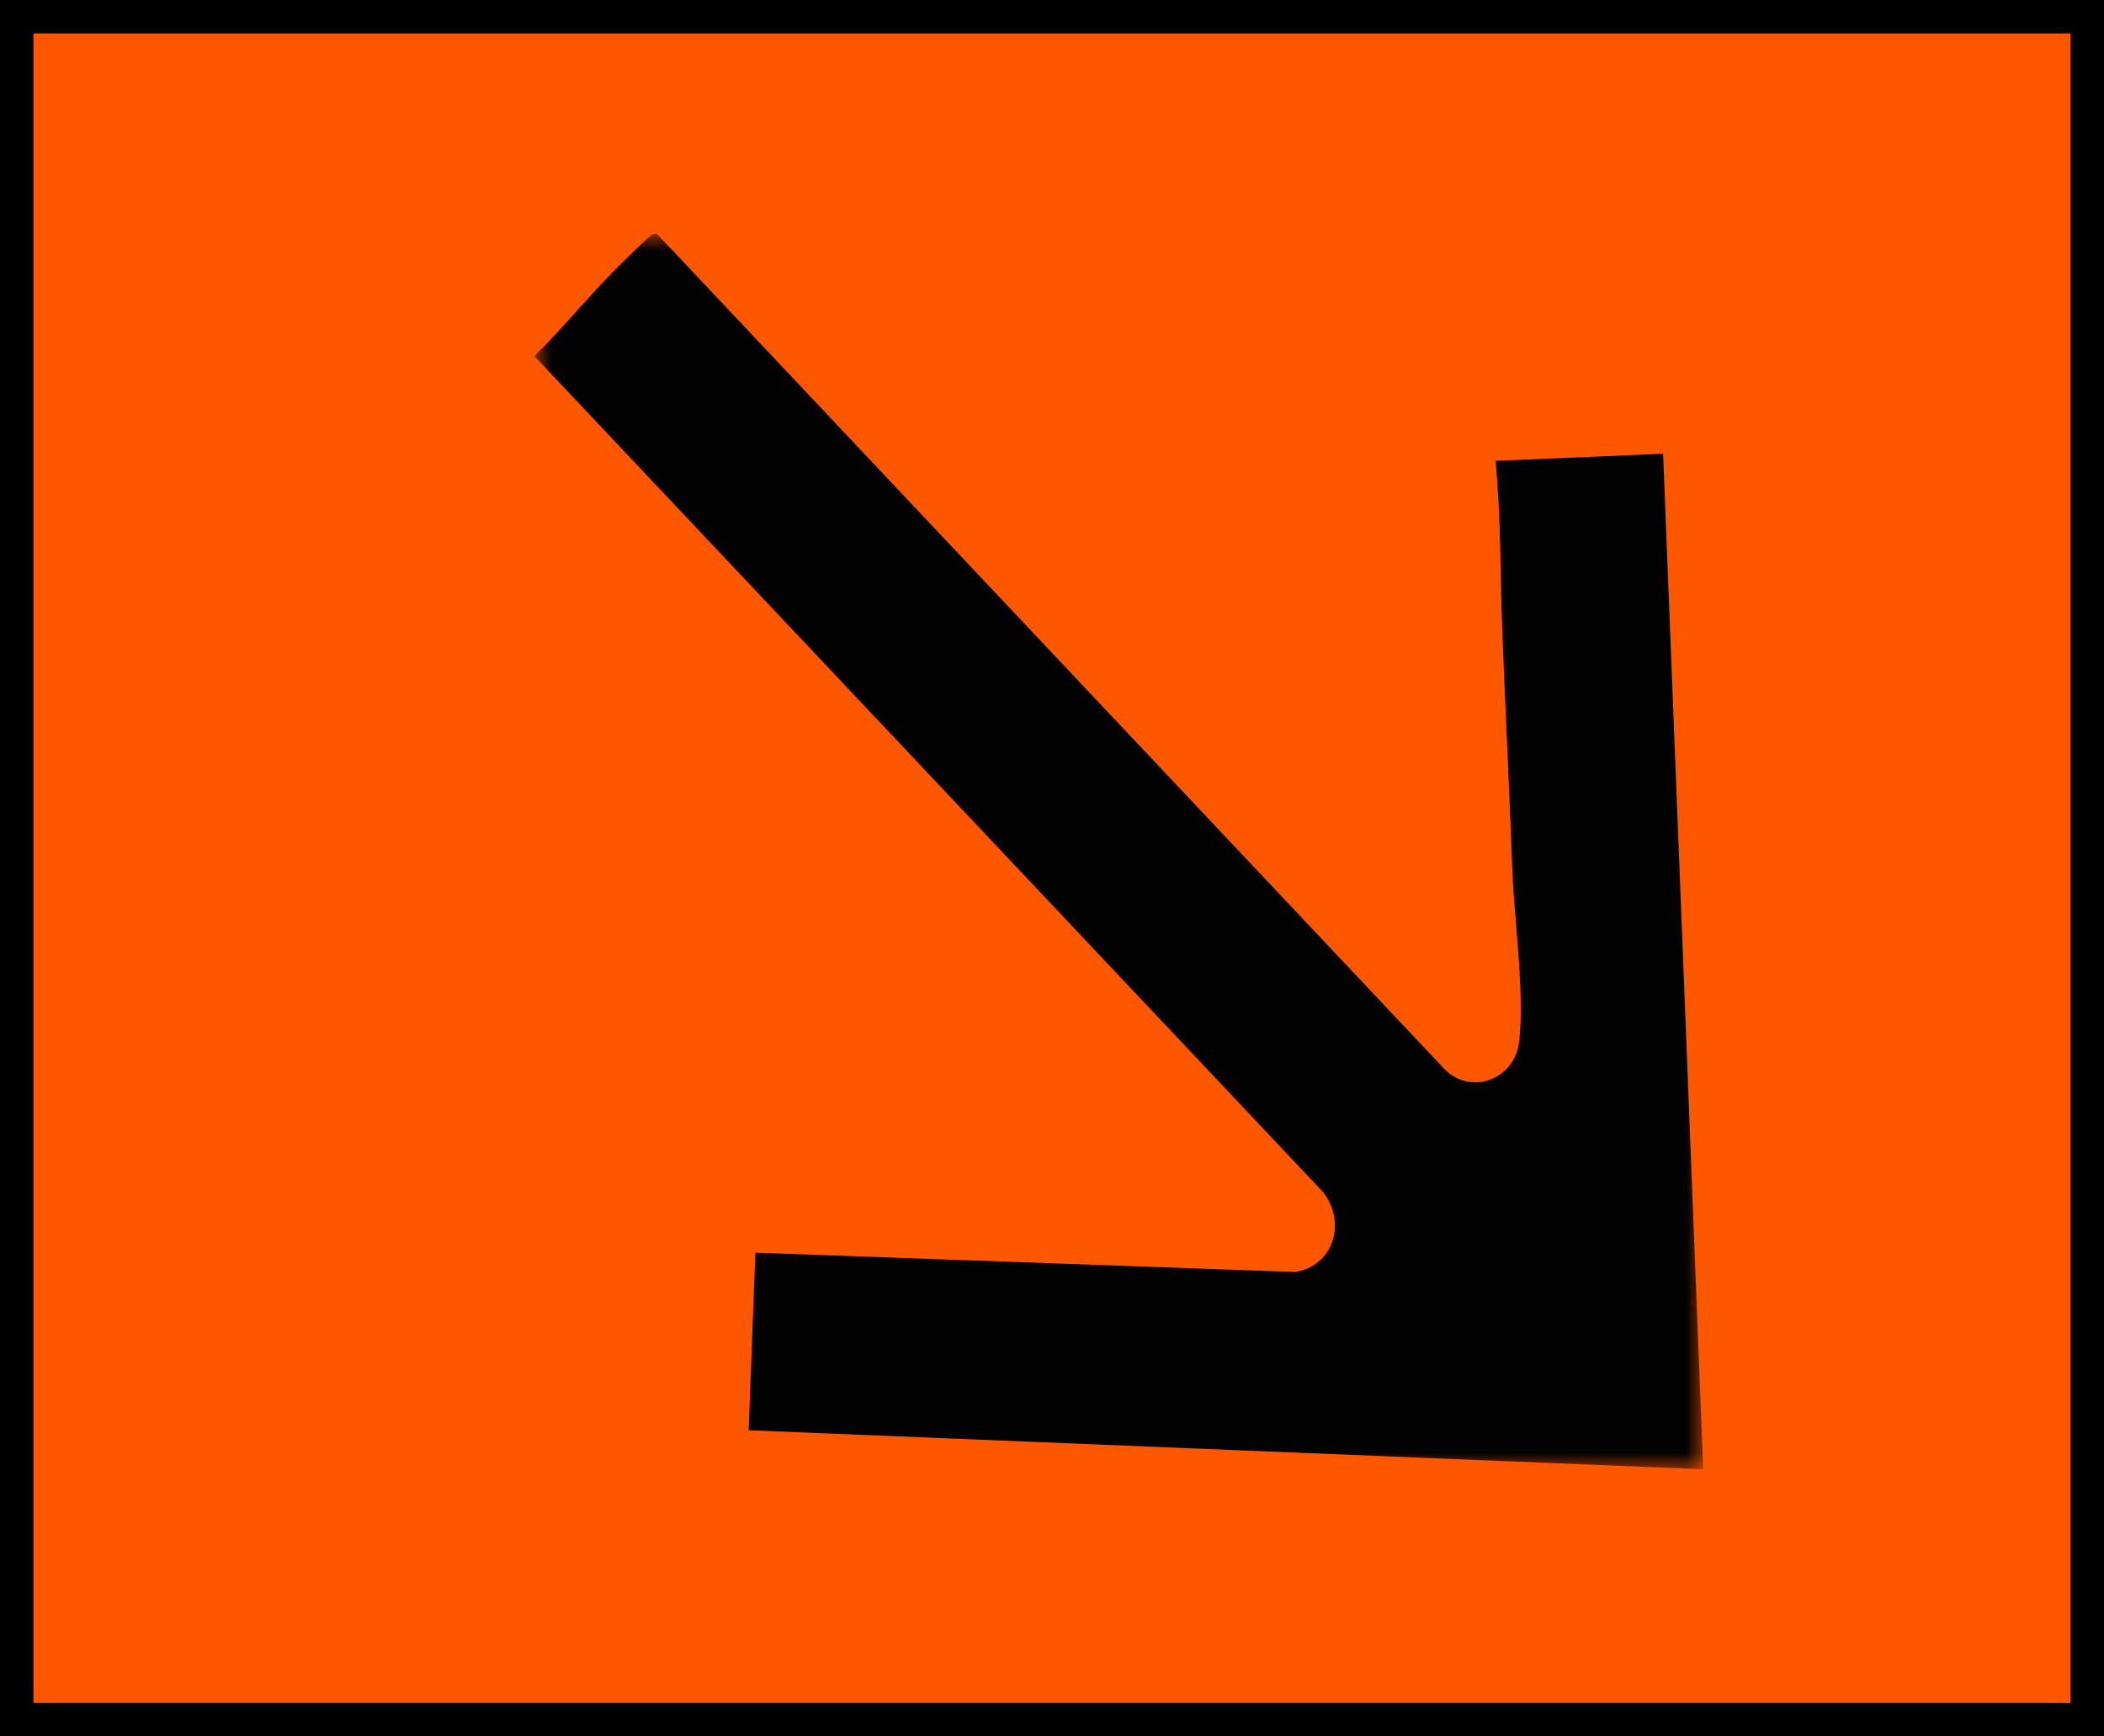
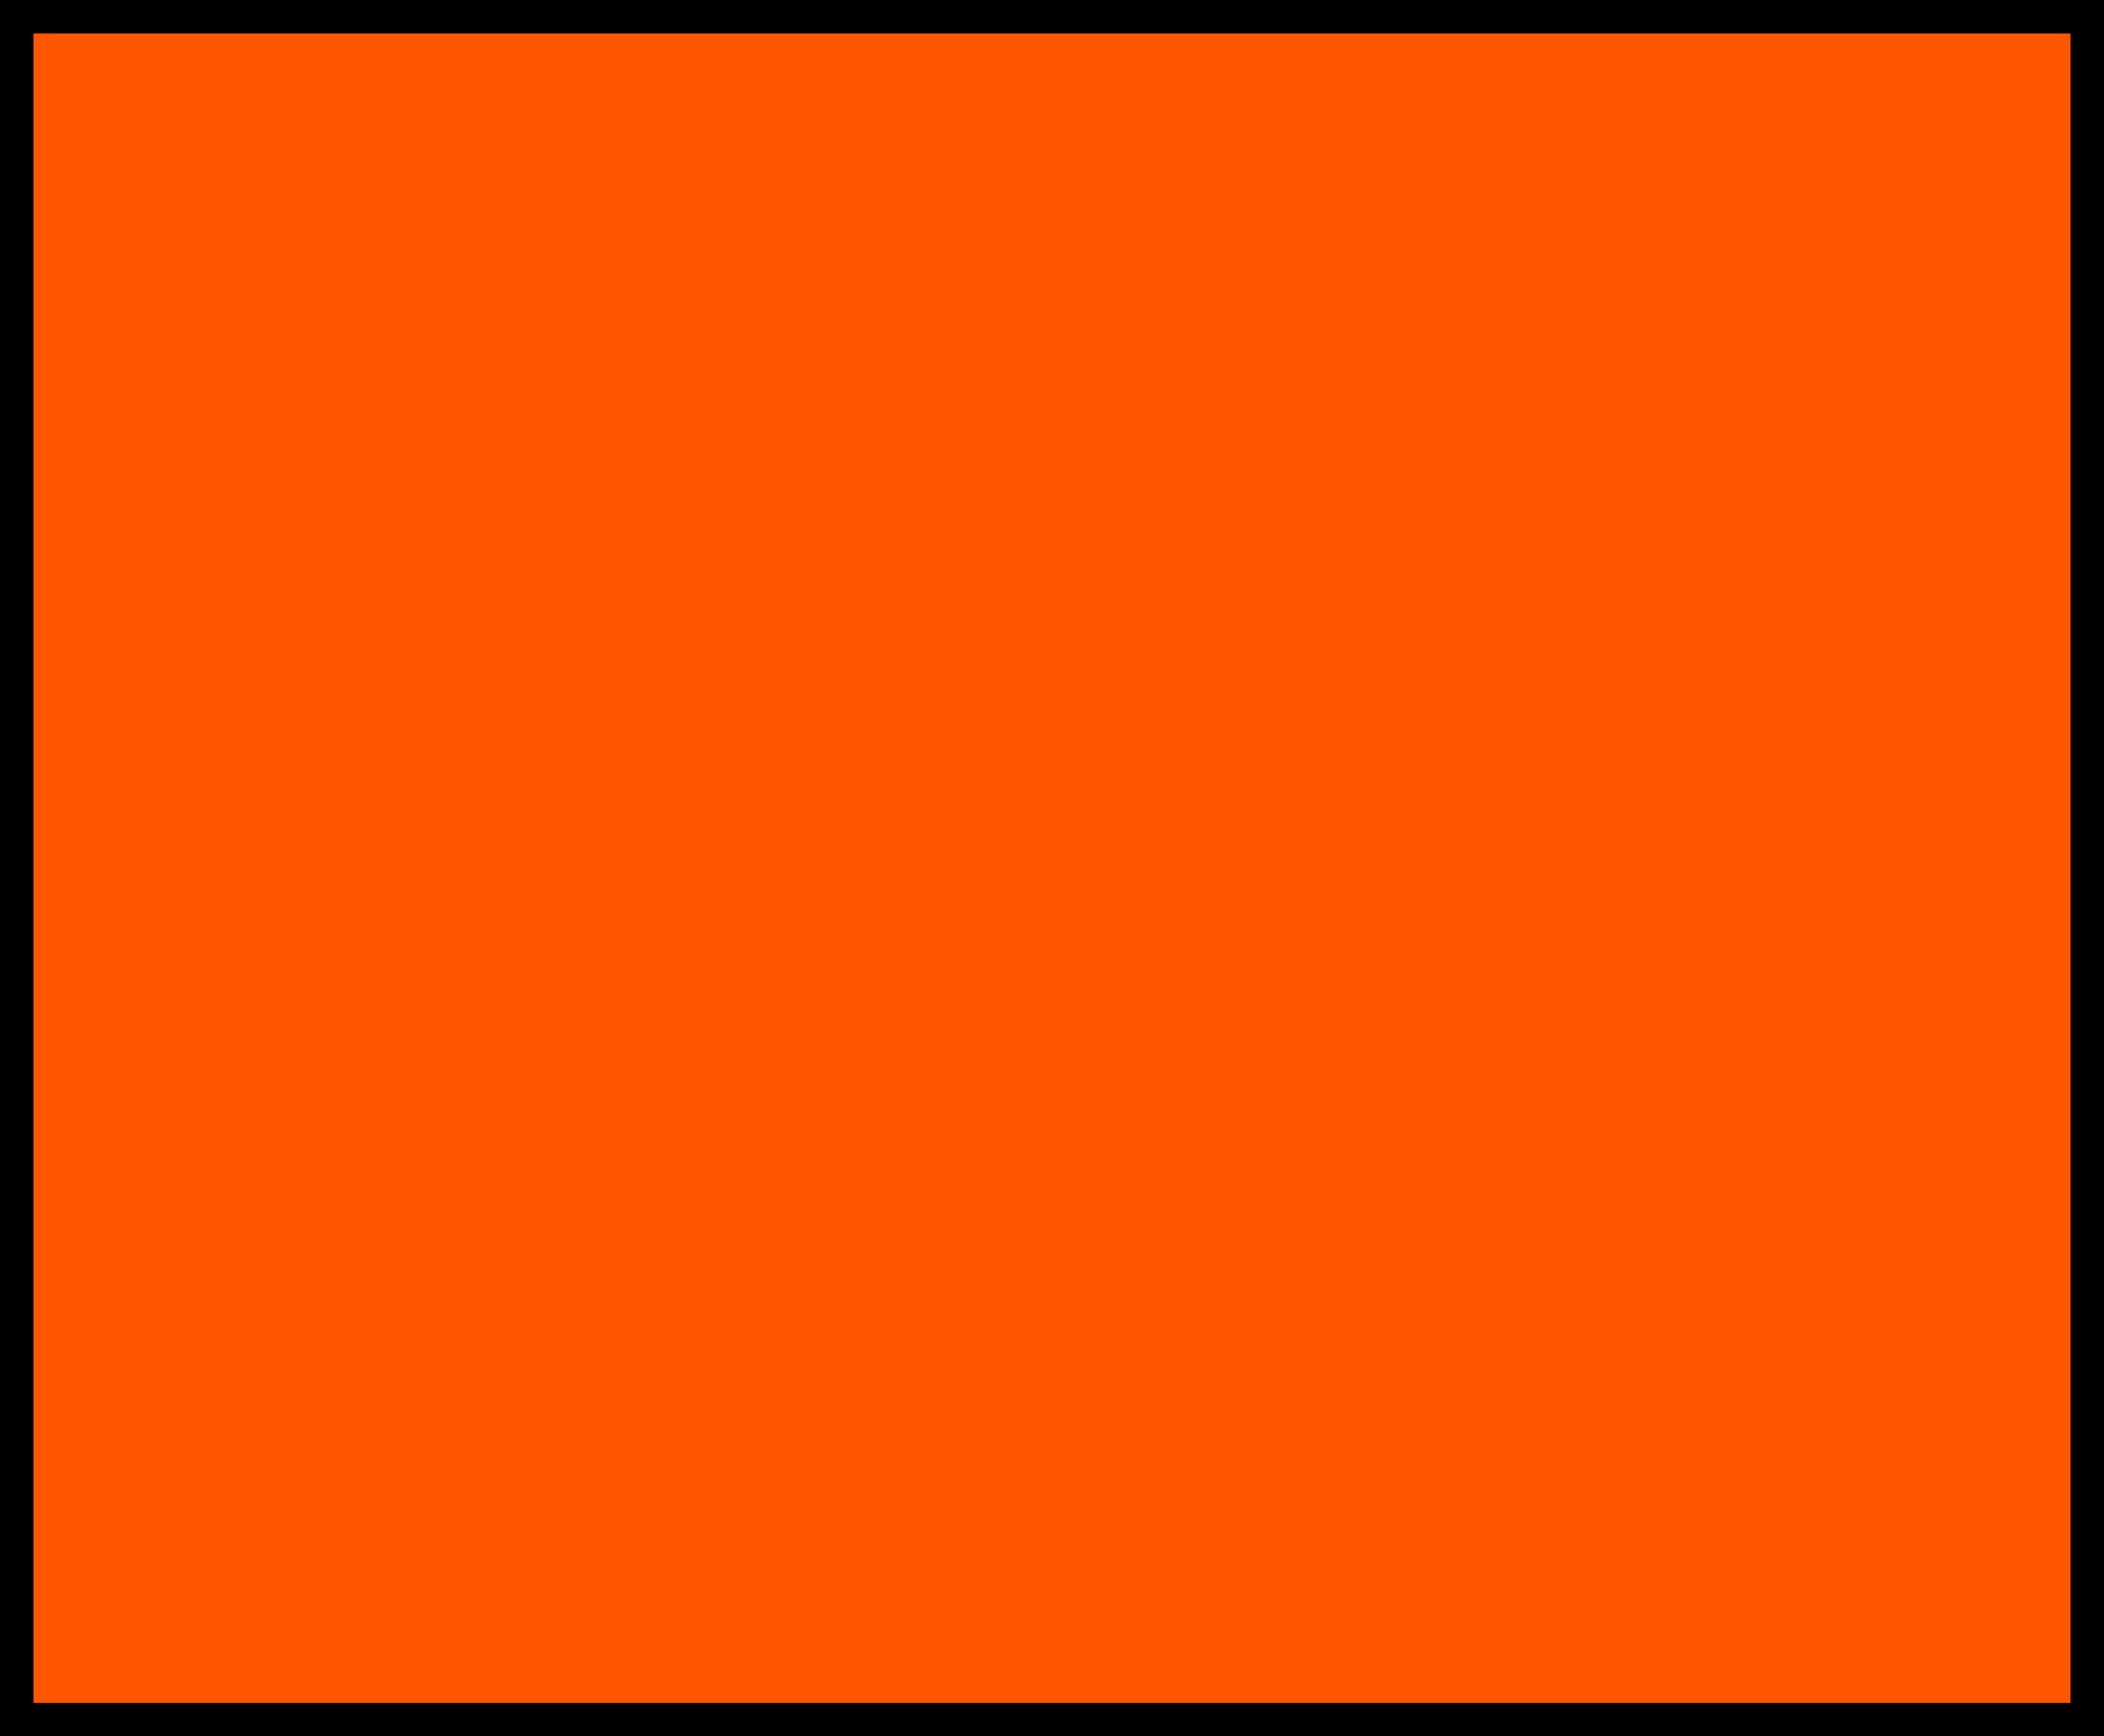
<svg xmlns="http://www.w3.org/2000/svg" xmlns:xlink="http://www.w3.org/1999/xlink" width="63px" height="52px" viewBox="0 0 63 52" version="1.1">
  <title>Group 2</title>
  <defs>
-     <polygon id="path-1" points="0 0 35 0 35 37 0 37" />
-   </defs>
+     </defs>
  <g id="home" stroke="none" stroke-width="1" fill="none" fill-rule="evenodd">
    <g id="popup" transform="translate(-238, -713)">
      <g id="Group-2" transform="translate(238, 713)">
        <rect id="Rectangle" stroke="#000000" fill="#FF5600" x="0.5" y="0.5" width="62" height="51" />
        <g id="Group-3" transform="translate(16, 7)">
          <mask id="mask-2" fill="white">
            <use xlink:href="#path-1" />
          </mask>
          <g id="Clip-2" />
-           <path d="M28.782,6.801 C28.946,8.513 28.916,10.241 28.985,11.957 C29.078,14.297 29.193,16.635 29.28,18.982 C29.337,20.526 29.655,22.706 29.488,24.19 C29.358,25.32 28.069,25.809 27.276,25.041 L3.709,0.045 C3.633,-0.029 3.587,0.001 3.51,0.044 C3.378,0.117 2.823,0.679 2.655,0.842 C1.731,1.732 0.917,2.764 0,3.664 L23.621,28.703 C24.343,29.641 23.899,30.921 22.781,31.092 L6.618,30.514 L6.417,35.831 L35,37 L33.798,6.588 L28.782,6.801 Z" id="Fill-1" fill="#020203" mask="url(#mask-2)" />
        </g>
      </g>
    </g>
  </g>
</svg>